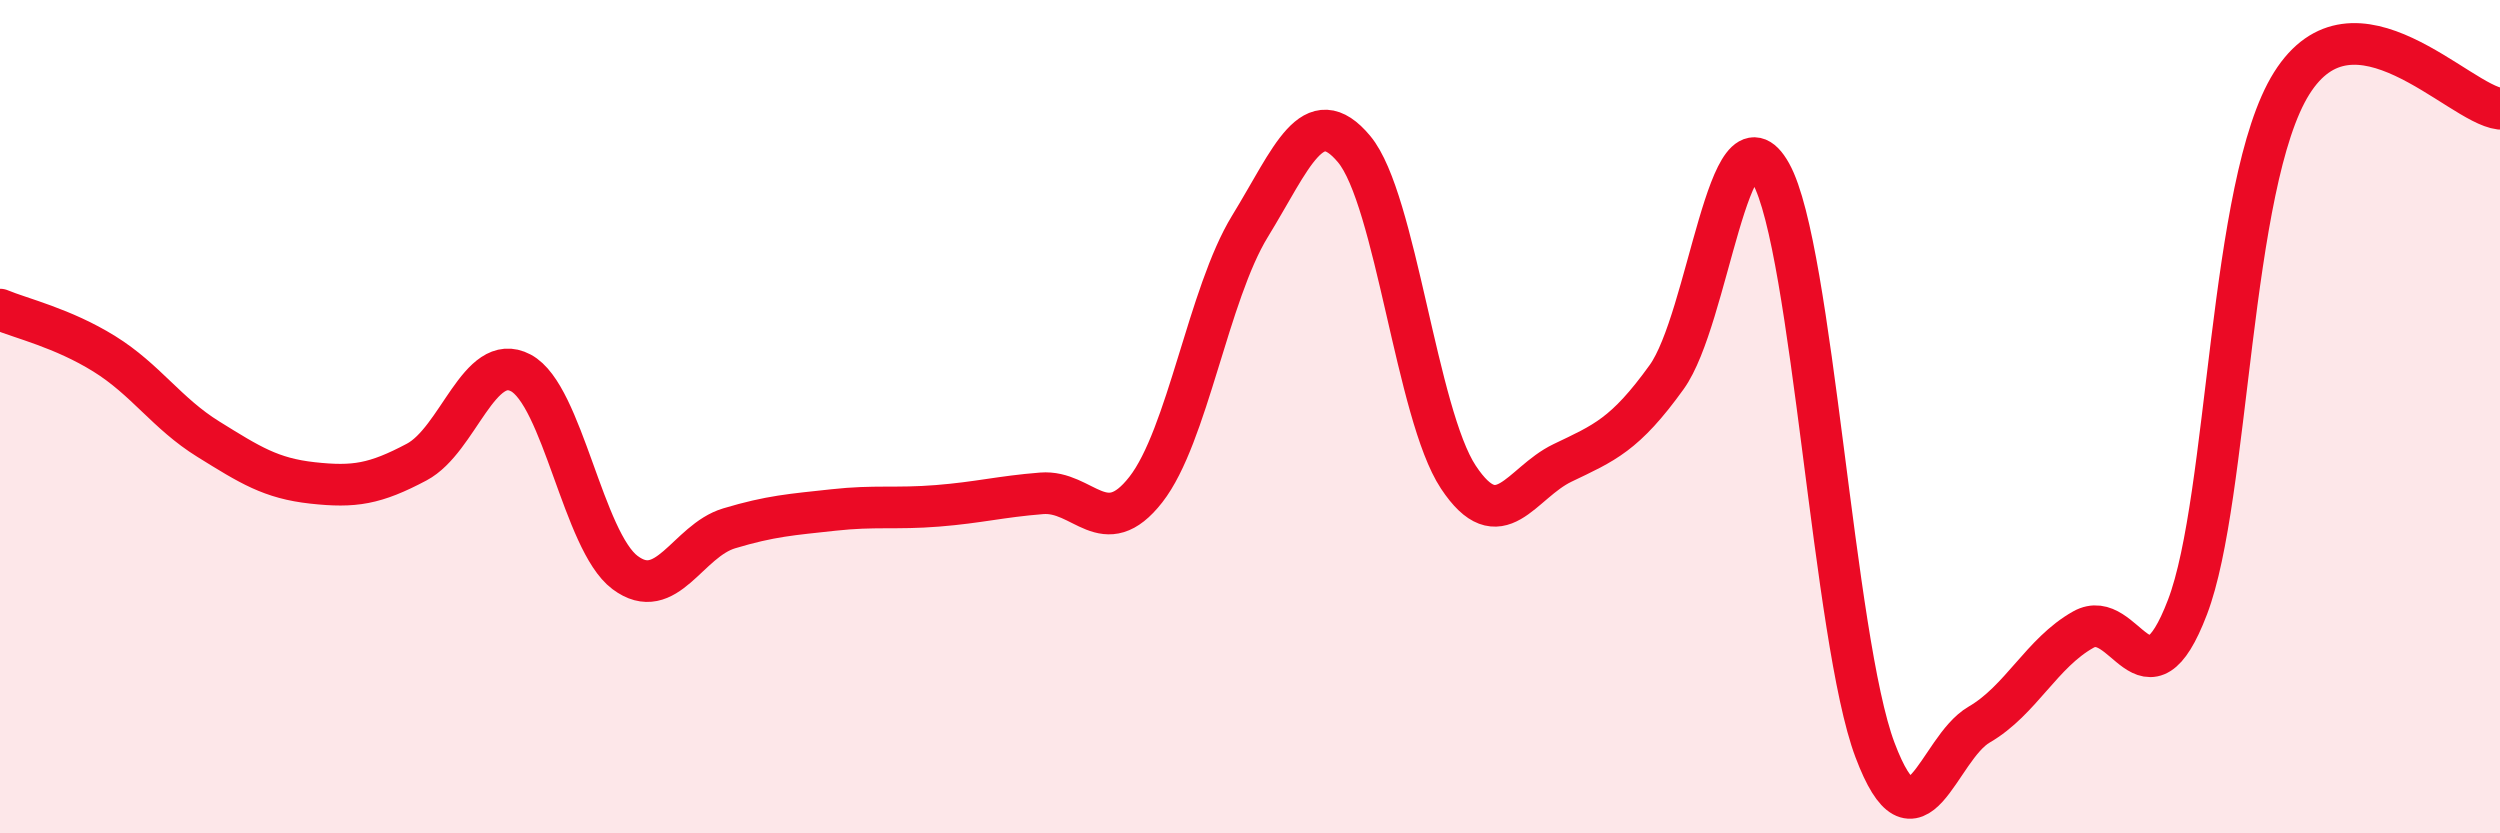
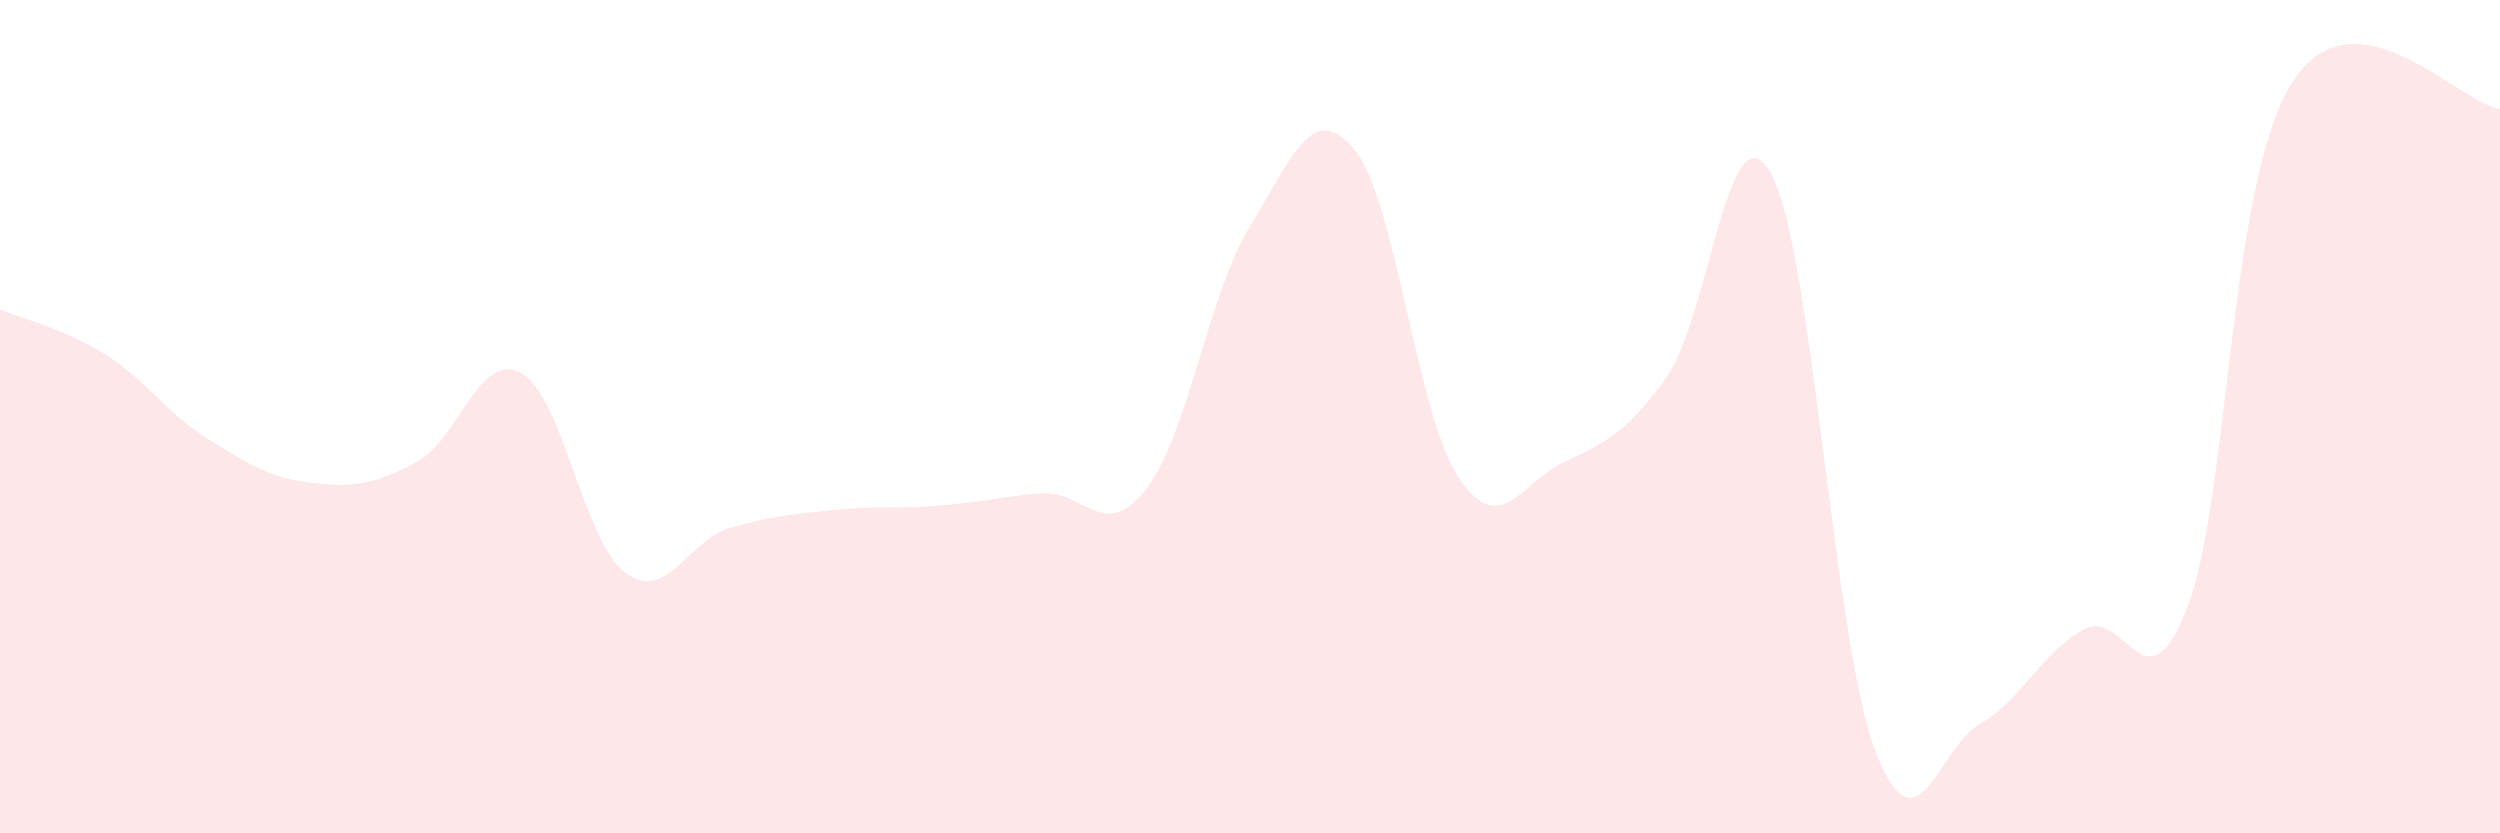
<svg xmlns="http://www.w3.org/2000/svg" width="60" height="20" viewBox="0 0 60 20">
  <path d="M 0,7.43 C 0.5,7.64 1.5,7.87 2.5,8.49 C 3.5,9.11 4,9.92 5,10.54 C 6,11.16 6.5,11.48 7.5,11.59 C 8.5,11.7 9,11.62 10,11.09 C 11,10.56 11.5,8.42 12.5,8.95 C 13.5,9.48 14,12.99 15,13.74 C 16,14.49 16.5,12.98 17.5,12.68 C 18.5,12.38 19,12.35 20,12.24 C 21,12.13 21.5,12.22 22.5,12.14 C 23.5,12.06 24,11.92 25,11.84 C 26,11.76 26.5,13.03 27.5,11.75 C 28.5,10.47 29,7.06 30,5.43 C 31,3.8 31.5,2.38 32.5,3.58 C 33.5,4.78 34,9.94 35,11.45 C 36,12.96 36.5,11.59 37.5,11.11 C 38.5,10.63 39,10.44 40,9.05 C 41,7.66 41.5,2.37 42.5,4.16 C 43.5,5.95 44,15.35 45,18 C 46,20.65 46.5,17.97 47.5,17.39 C 48.5,16.81 49,15.67 50,15.11 C 51,14.55 51.5,17.19 52.5,14.57 C 53.5,11.95 53.5,4.39 55,2 C 56.5,-0.39 59,2.49 60,2.61L60 20L0 20Z" fill="#EB0A25" opacity="0.1" stroke-linecap="round" stroke-linejoin="round" />
-   <path d="M 0,7.43 C 0.5,7.64 1.5,7.87 2.5,8.49 C 3.5,9.11 4,9.92 5,10.54 C 6,11.16 6.5,11.48 7.5,11.59 C 8.5,11.7 9,11.62 10,11.09 C 11,10.56 11.5,8.42 12.5,8.95 C 13.5,9.48 14,12.99 15,13.74 C 16,14.49 16.5,12.98 17.5,12.68 C 18.5,12.38 19,12.35 20,12.24 C 21,12.13 21.5,12.22 22.5,12.14 C 23.5,12.06 24,11.92 25,11.84 C 26,11.76 26.5,13.03 27.5,11.75 C 28.5,10.47 29,7.06 30,5.43 C 31,3.8 31.5,2.38 32.5,3.58 C 33.5,4.78 34,9.94 35,11.45 C 36,12.96 36.5,11.59 37.5,11.11 C 38.5,10.63 39,10.44 40,9.05 C 41,7.66 41.5,2.37 42.5,4.16 C 43.5,5.95 44,15.35 45,18 C 46,20.65 46.5,17.97 47.5,17.39 C 48.5,16.81 49,15.67 50,15.11 C 51,14.55 51.5,17.19 52.5,14.57 C 53.5,11.95 53.5,4.39 55,2 C 56.5,-0.39 59,2.49 60,2.61" stroke="#EB0A25" stroke-width="1" fill="none" stroke-linecap="round" stroke-linejoin="round" />
</svg>